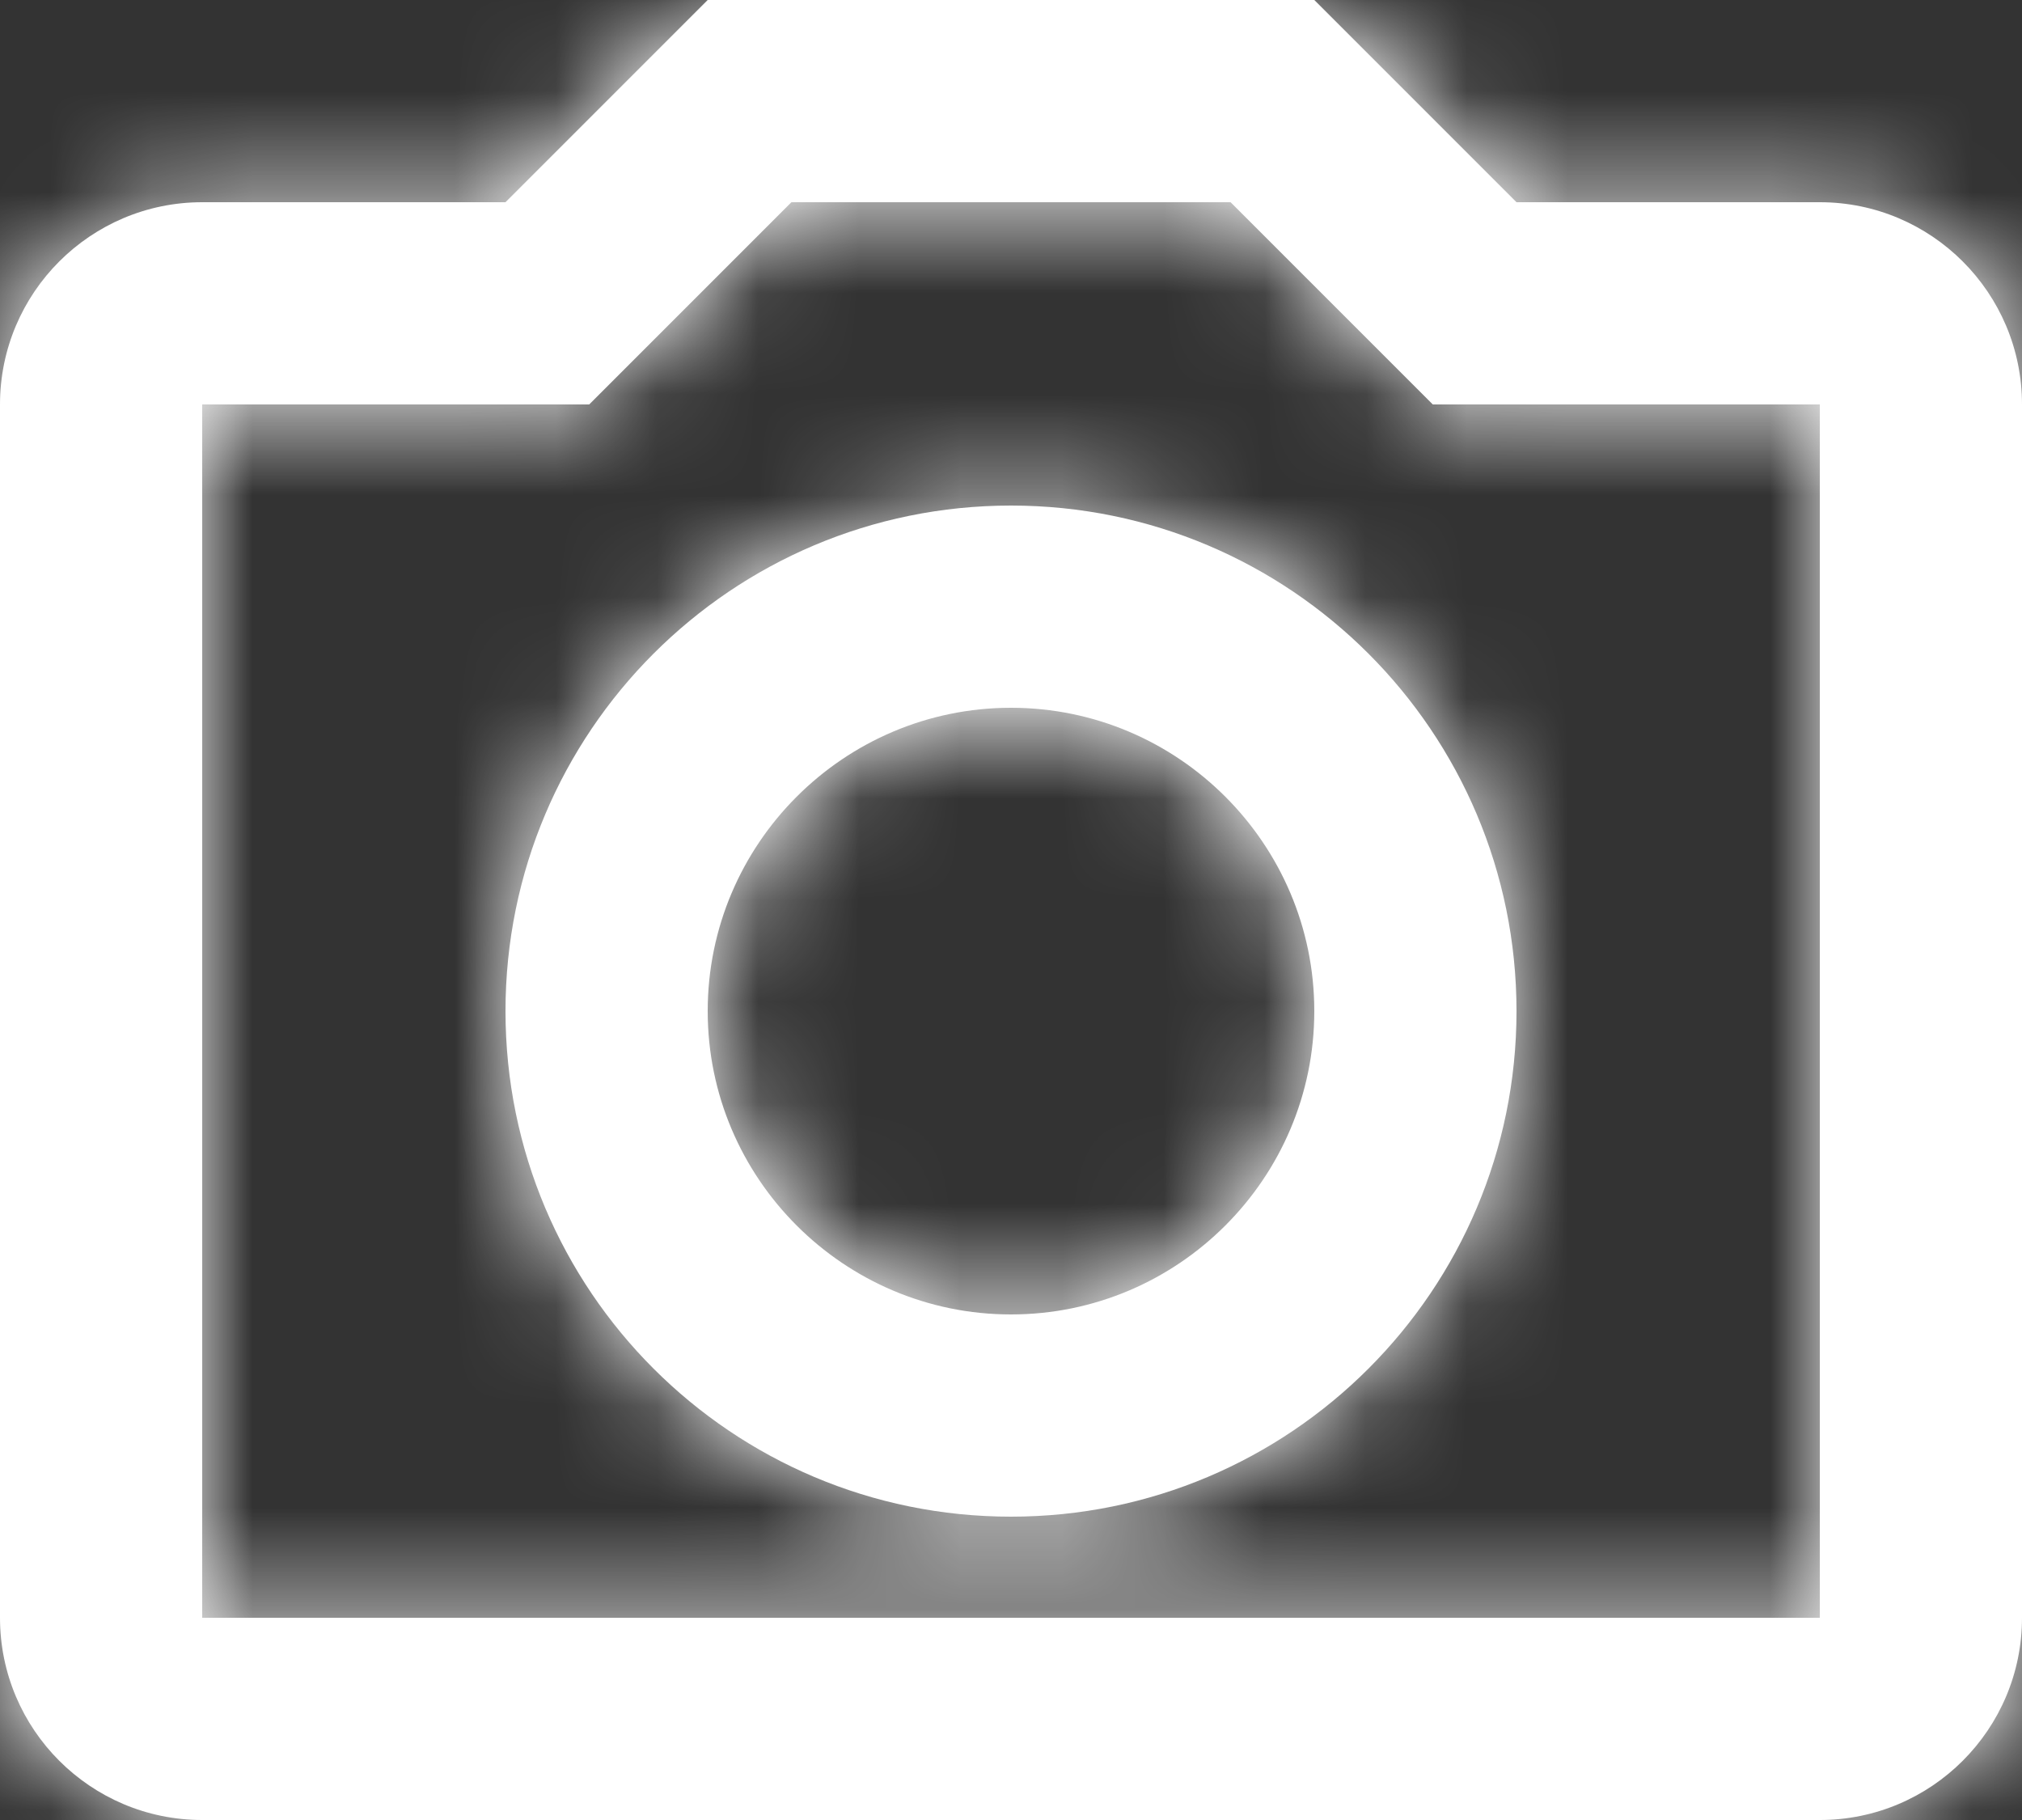
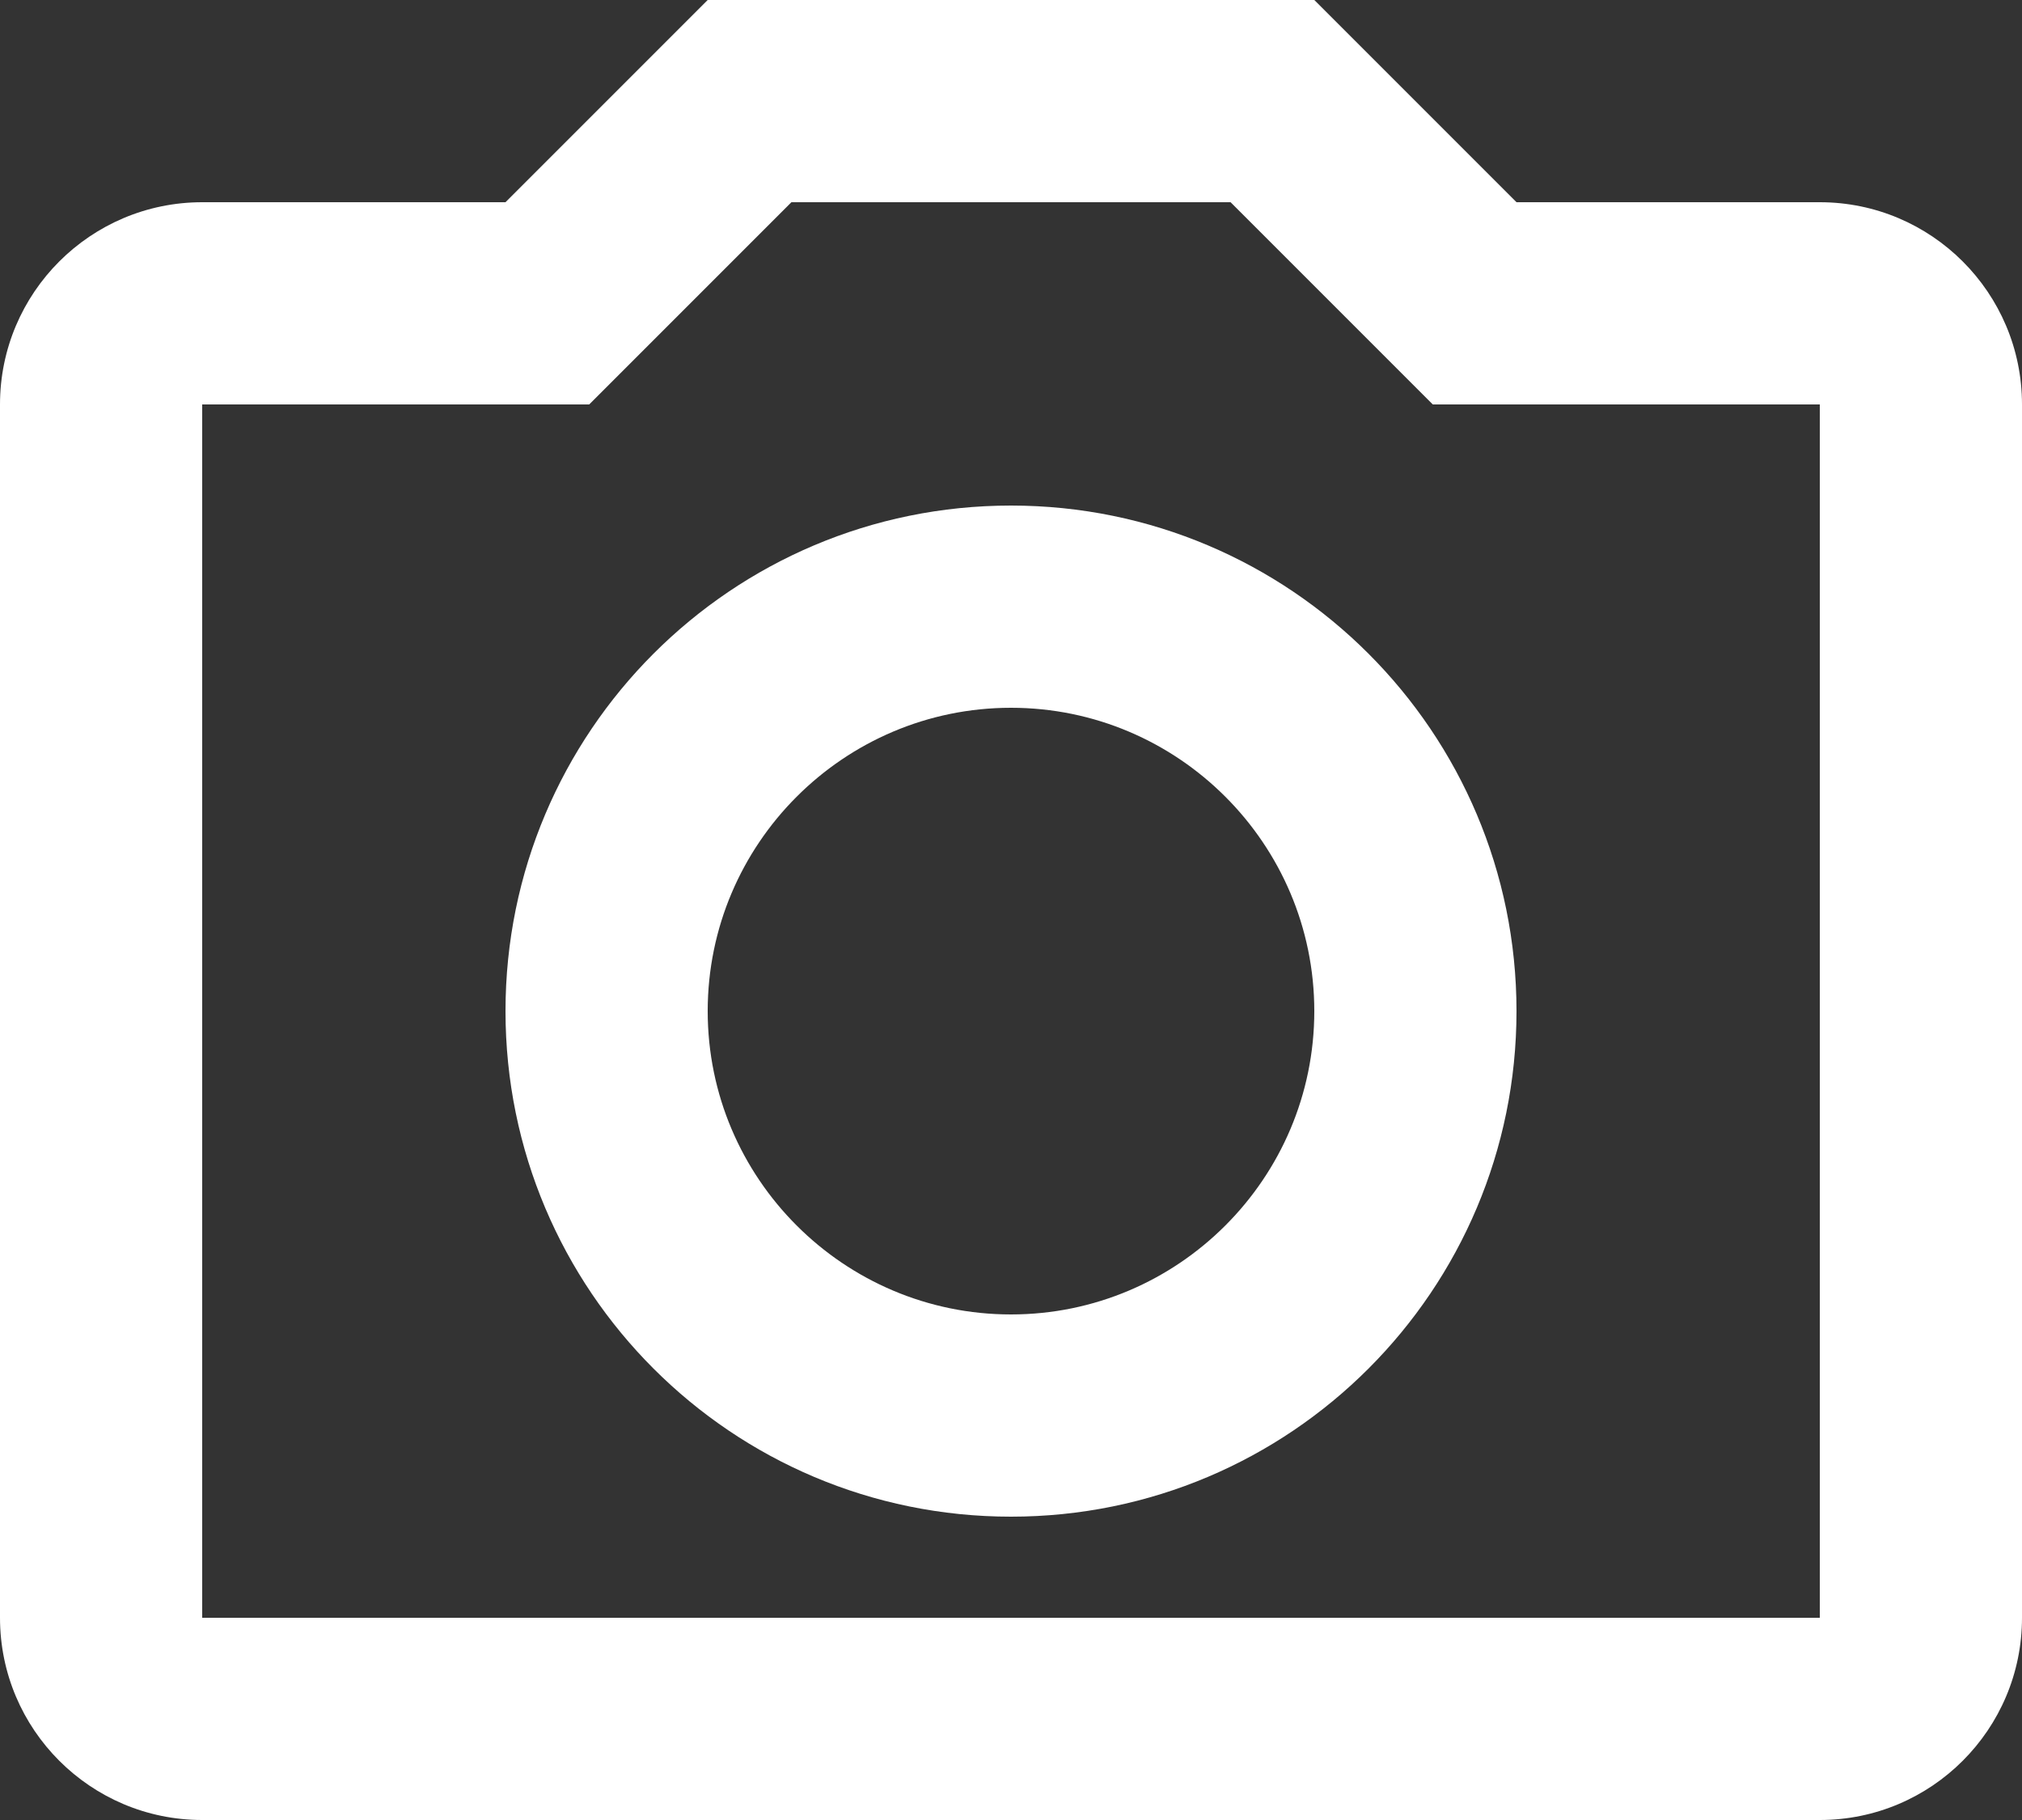
<svg xmlns="http://www.w3.org/2000/svg" xmlns:xlink="http://www.w3.org/1999/xlink" width="20px" height="18px" viewBox="0 0 20 18" version="1.1">
  <rect x="0" y="0" width="20" height="18" fill="#333333" stroke="none" />
  <title>ic_camera@svg</title>
  <desc>Created with Sketch.</desc>
  <defs>
    <path d="M12,5.6 C9.238,5.6 7,7.839 7,10.6 C7,13.362 9.238,15.6 12,15.6 C14.762,15.6 17,13.362 17,10.6 C17,7.839 14.762,5.6 12,5.6 Z M12,7.6 C13.654,7.6 15,8.946 15,10.6 C15,12.254 13.654,13.6 12,13.6 C10.346,13.6 9,12.254 9,10.6 C9,8.946 10.346,7.6 12,7.6 Z M15,0.6 L9,0.6 L7,2.6 L4,2.6 C2.896,2.6 2,3.496 2,4.6 L2,16.6 C2,17.704 2.896,18.6 4,18.6 L20,18.6 C21.104,18.6 22,17.704 22,16.6 L22,4.6 C22,3.496 21.104,2.6 20,2.6 L17,2.6 L15,0.6 Z M14.172,2.6 L15.586,4.014 L16.172,4.6 L17,4.6 L20,4.6 L20,16.6 L4,16.6 L4,4.6 L7,4.6 L7.828,4.6 L8.414,4.014 L9.828,2.6 L14.172,2.6 Z" id="path-1" />
  </defs>
  <g id="[WIP]-Canvas" stroke="none" stroke-width="1" fill="none" fill-rule="evenodd">
    <g id="Desktop-HD" transform="translate(-18, -1822)">
      <g id="Icons-/-Buttons-/-Camera" transform="translate(16, 1819)">
        <g id="Icons-/-_-/-States-/-Camera-unselected">
          <g id="•-----ICON-COLOR" transform="translate(0, 2.4)">
            <mask id="mask-2" fill="white">
              <use xlink:href="#path-1" />
            </mask>
            <use id="Mask" fill="#FFFFFF" xlink:href="#path-1" />
            <g id="Icons-/-_-/-Colors-/-Dark-Grey" mask="url(#mask-2)" fill="#FFFFFF">
              <g transform="translate(0, -2.4)" id="Rectangle-3">
-                 <rect x="0" y="0" width="24" height="24" />
-               </g>
+                 </g>
            </g>
          </g>
        </g>
      </g>
    </g>
  </g>
</svg>